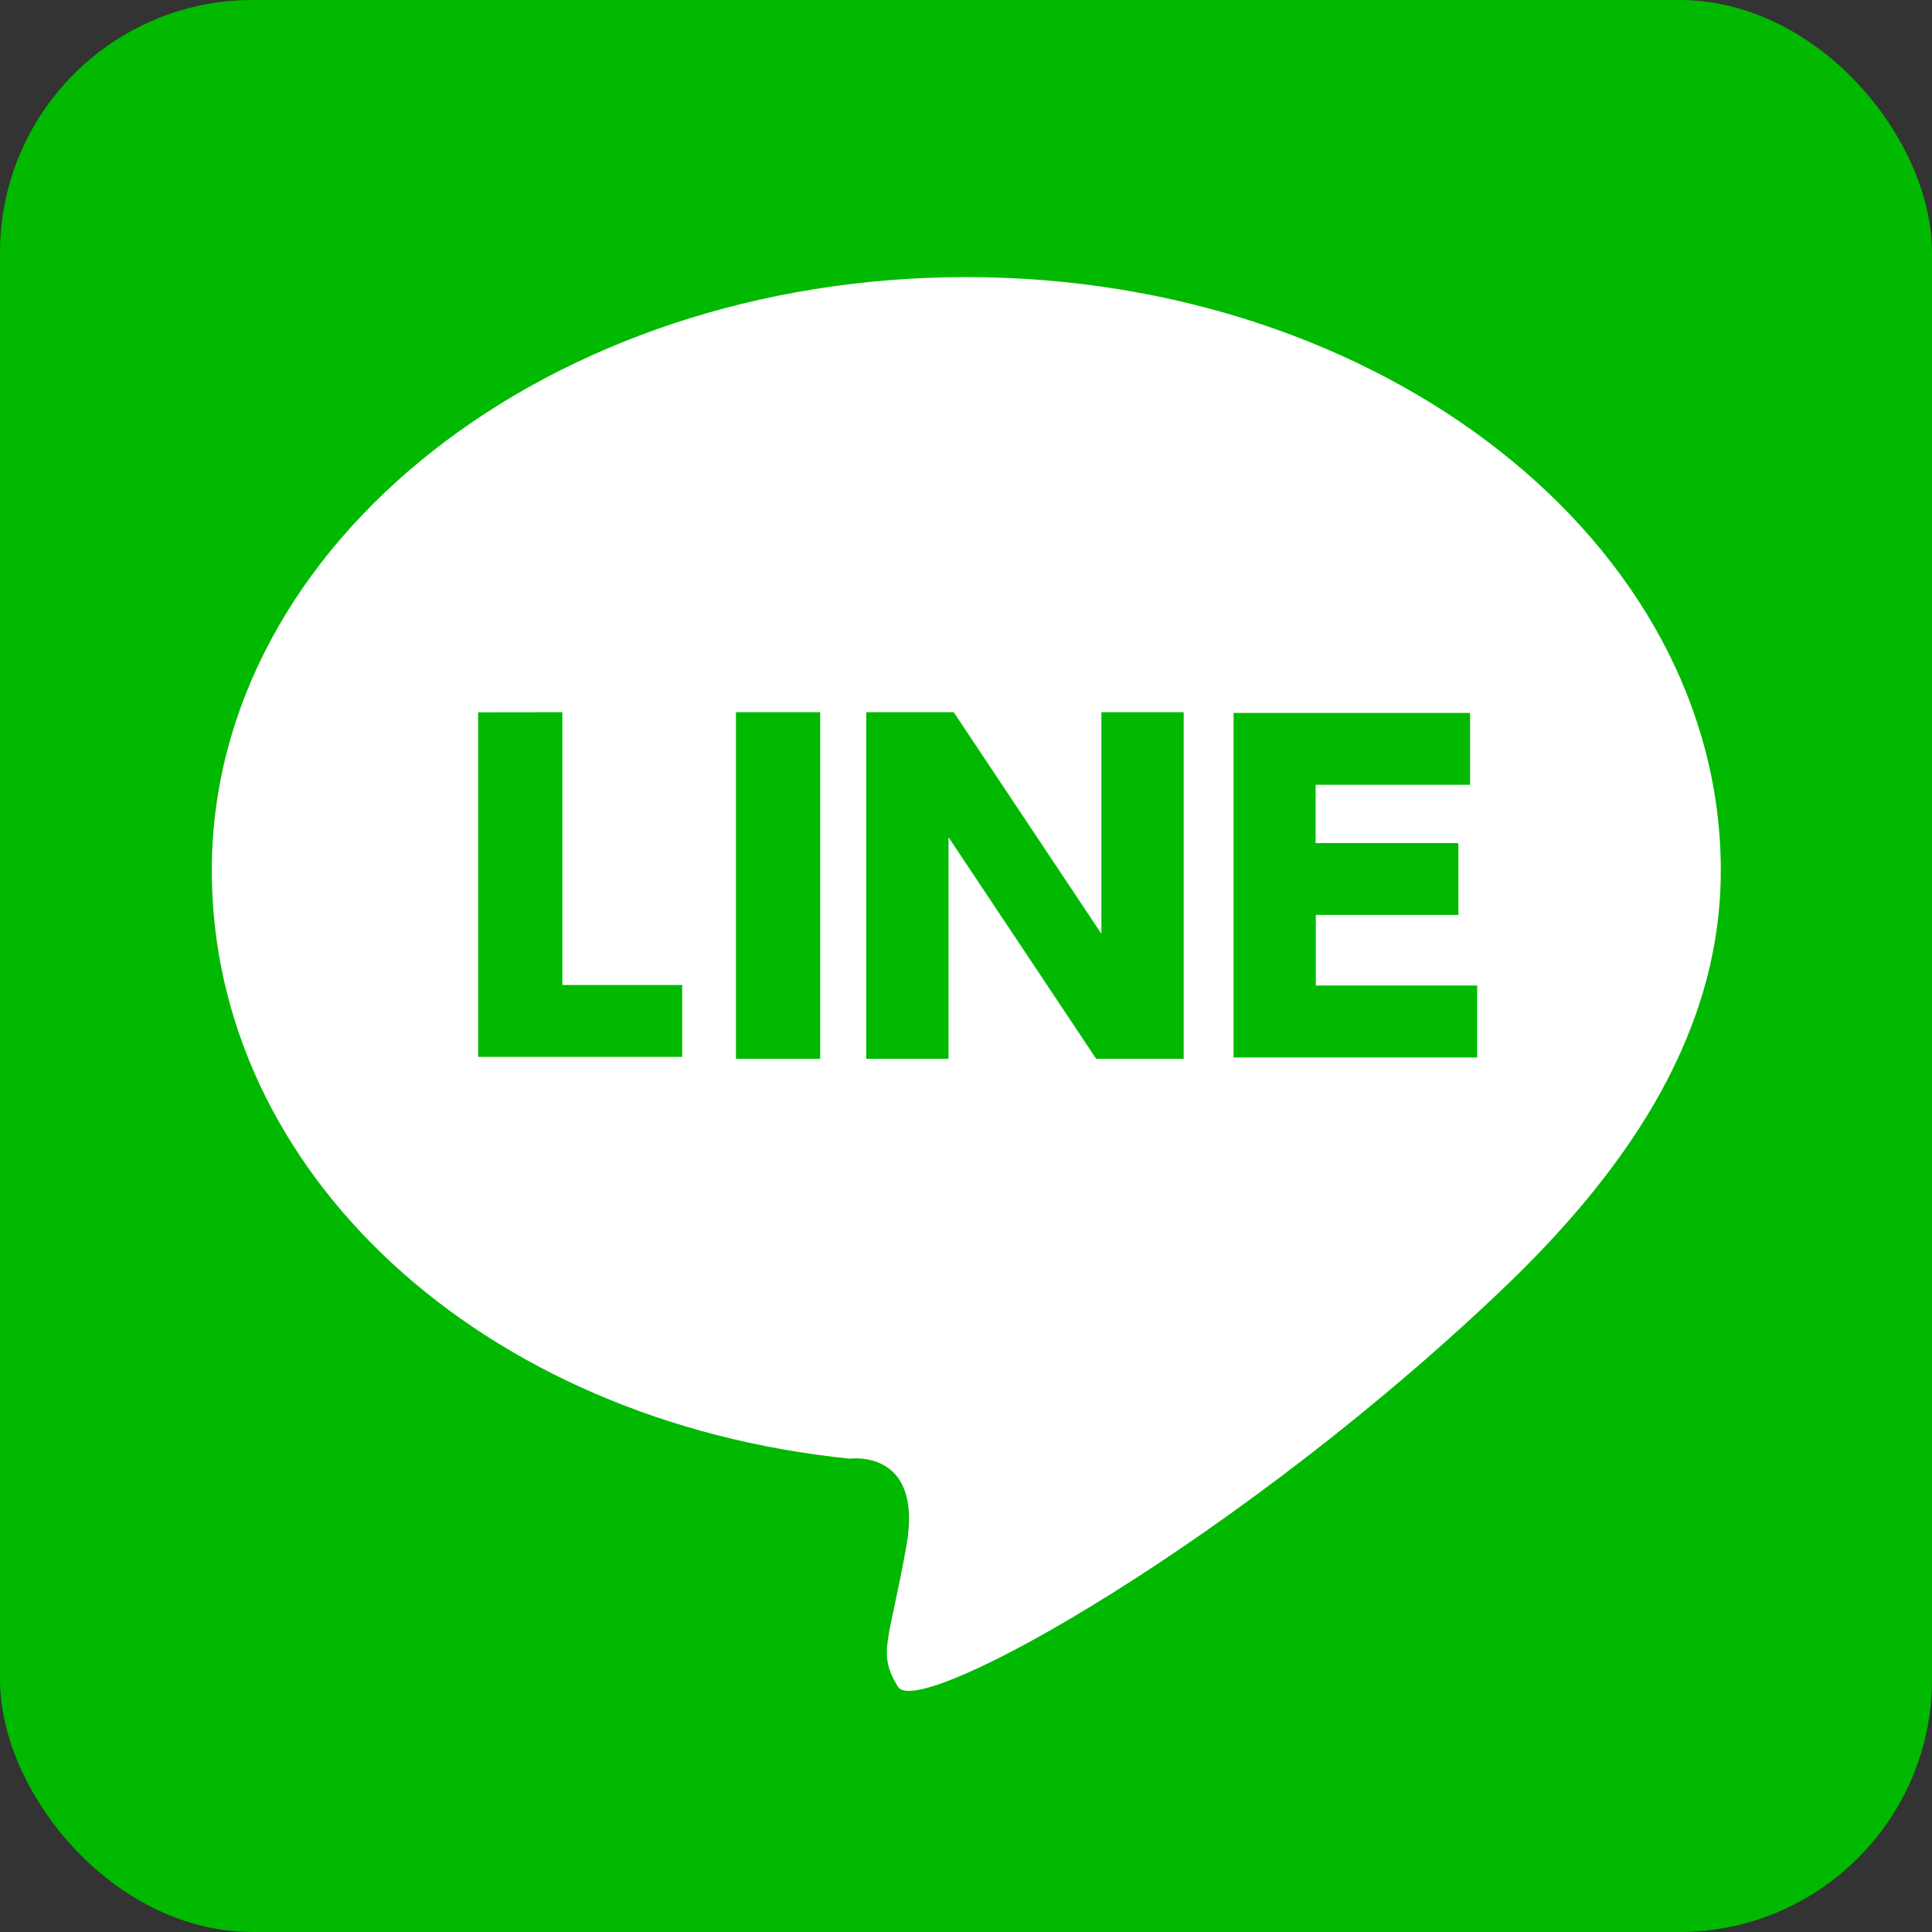
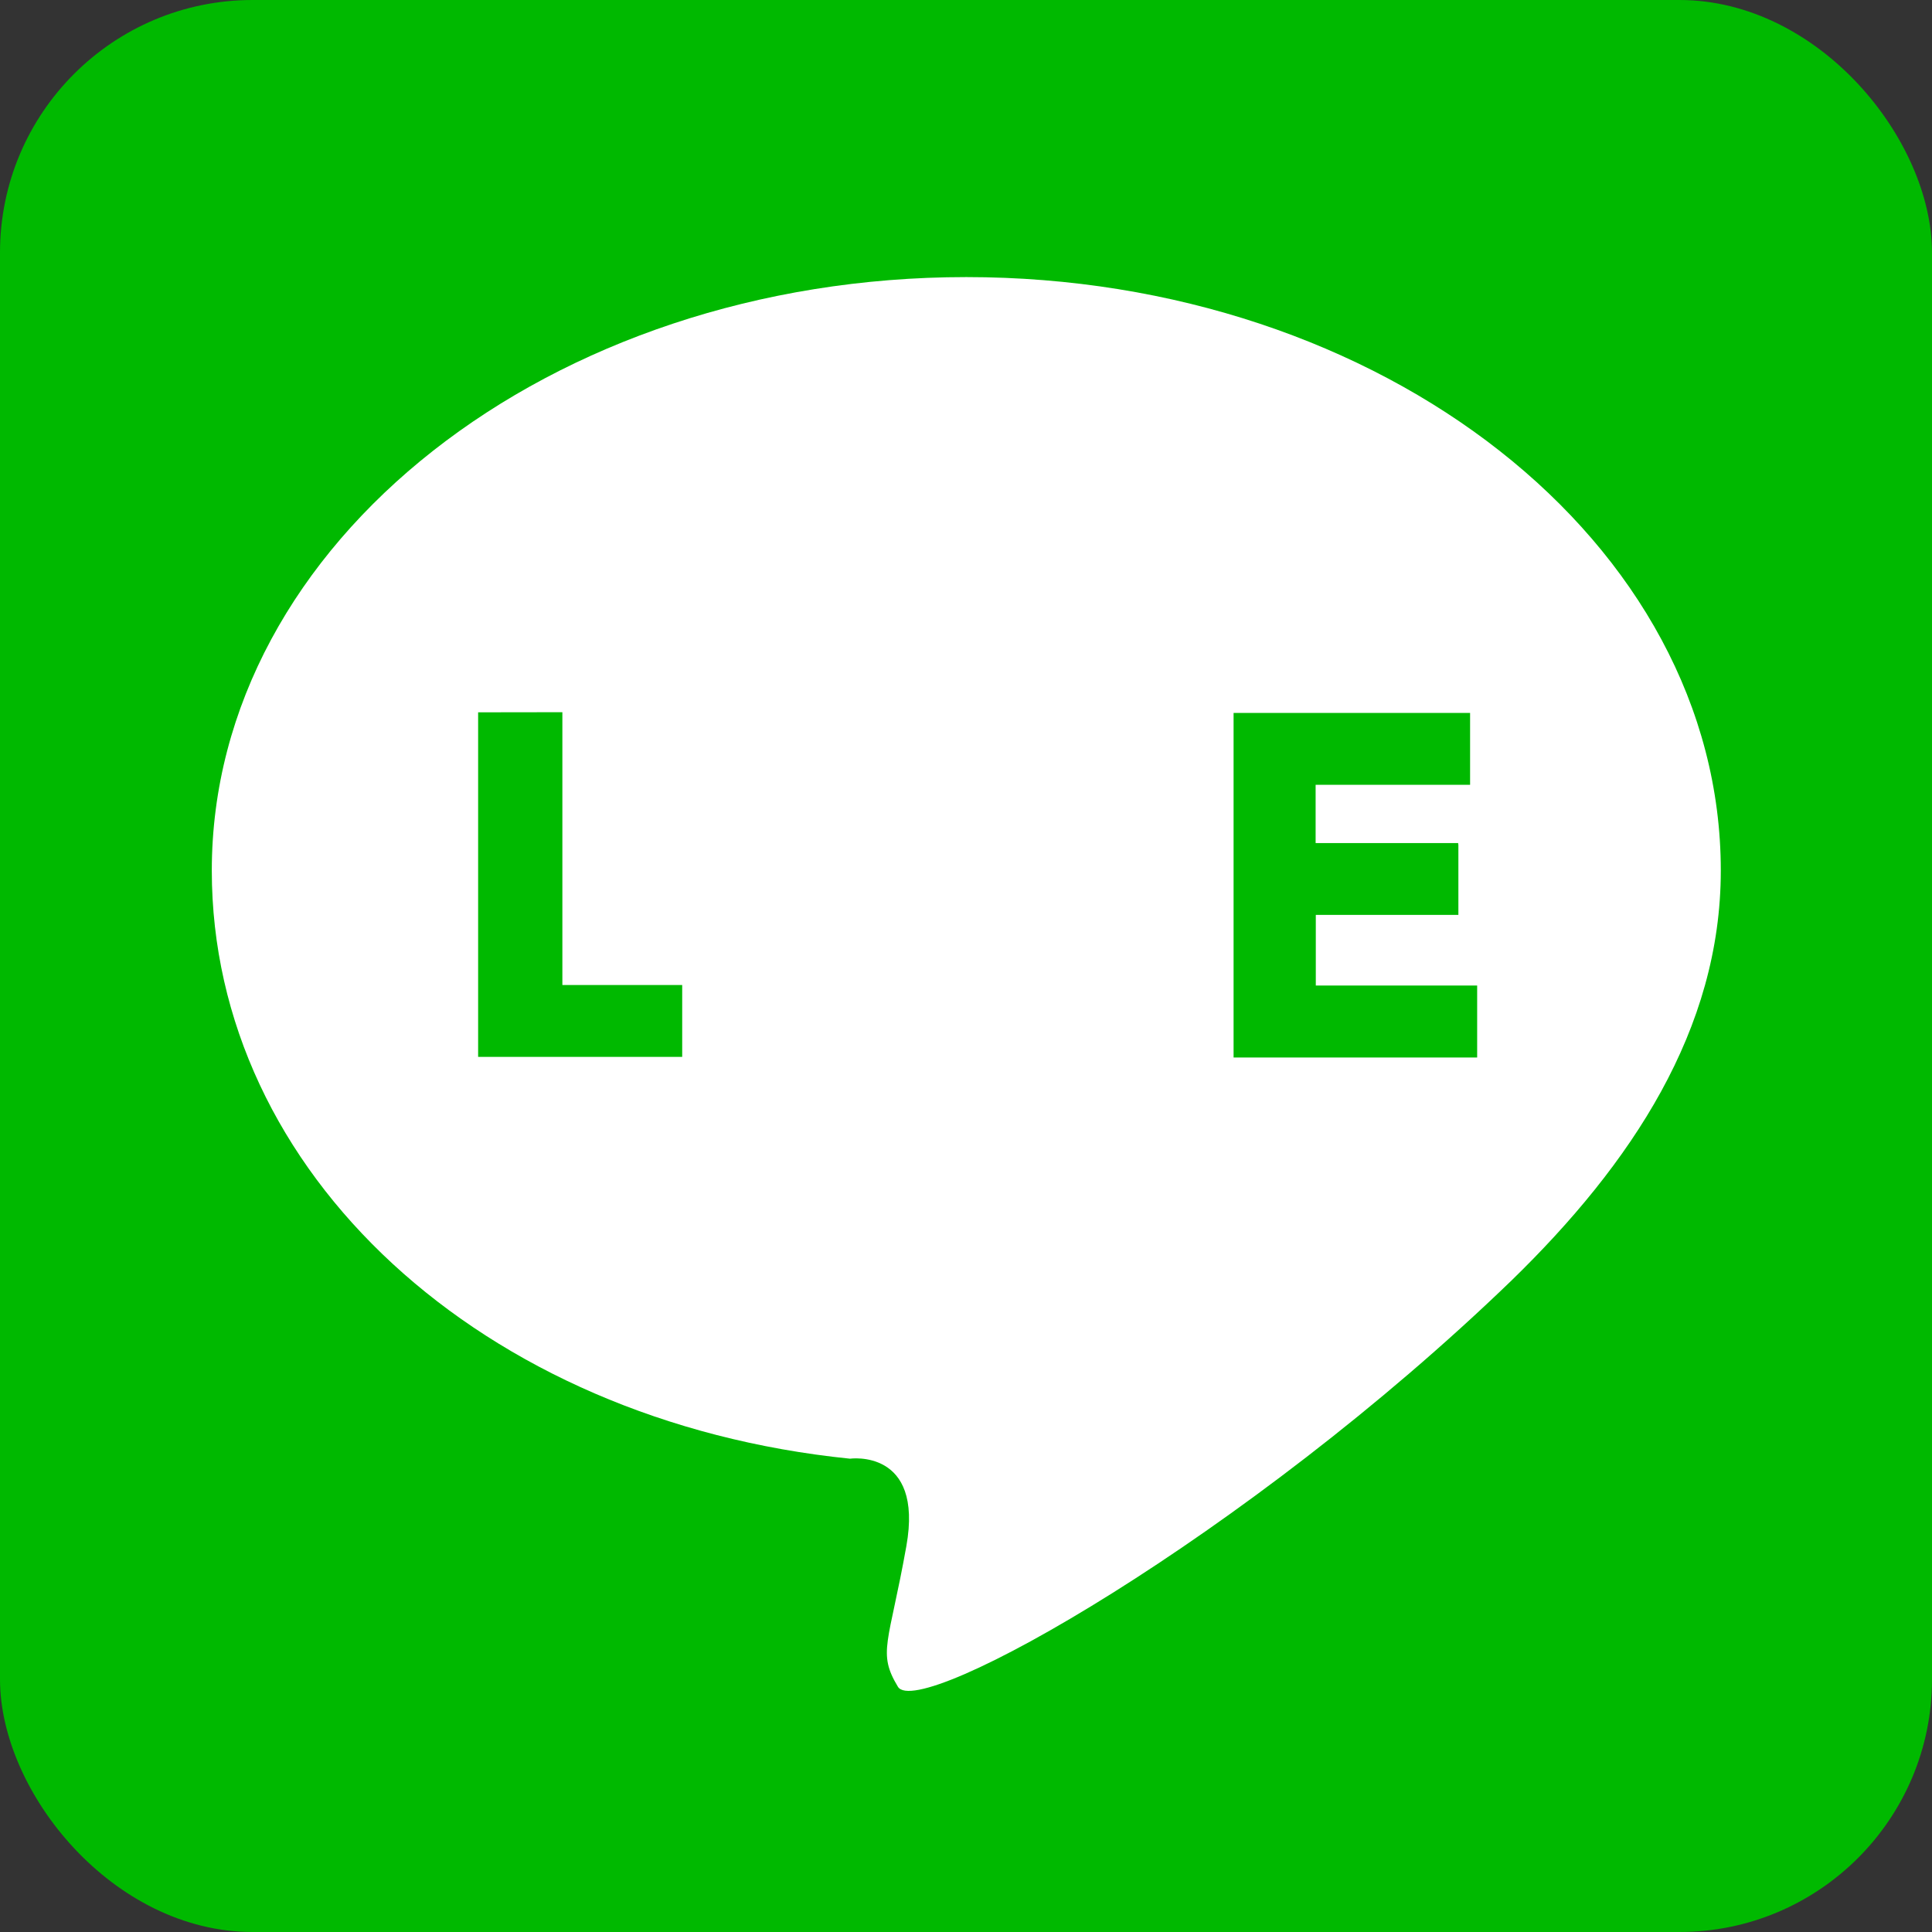
<svg xmlns="http://www.w3.org/2000/svg" viewBox="0 0 325.2 325.2">
  <rect x="0" y="0" width="325.2" height="325.2" fill="#333333" stroke="none" />
  <defs>
    <style>.cls-1{fill:#00b900;}.cls-2{fill:#fff;}</style>
  </defs>
  <g id="レイヤー_2" data-name="レイヤー 2">
    <g id="_2" data-name="2">
      <rect class="cls-1" width="325.2" height="325.2" rx="42.52" />
      <path class="cls-2" d="M254.43,215.53c20.17-19.63,35.22-42.21,35.22-69,0-55.18-56.93-99.89-127-99.89s-127,44.71-127,99.89c0,50.82,45.37,92.7,107.42,99,0,0,12.43-1.75,9.49,14.72s-4.91,17.89-1.42,23.67S209.6,258.82,254.43,215.53Z" />
      <path class="cls-1" d="M94.66,119.88V165.8h20.17v12.1H80.48v-58Z" />
-       <path class="cls-1" d="M138.06,119.88v58.35H123.88V119.88Z" />
-       <path class="cls-1" d="M160.53,119.88l24.86,37.3v-37.3h13.85v58.35H184.52l-24.86-37.3v37.3H145.81V119.88Z" />
      <path class="cls-1" d="M245.48,142.13V154h-24v11.89h27.16V178h-41V120h39.81V132.1h-26v9.81h24v.22Z" />
    </g>
  </g>
</svg>